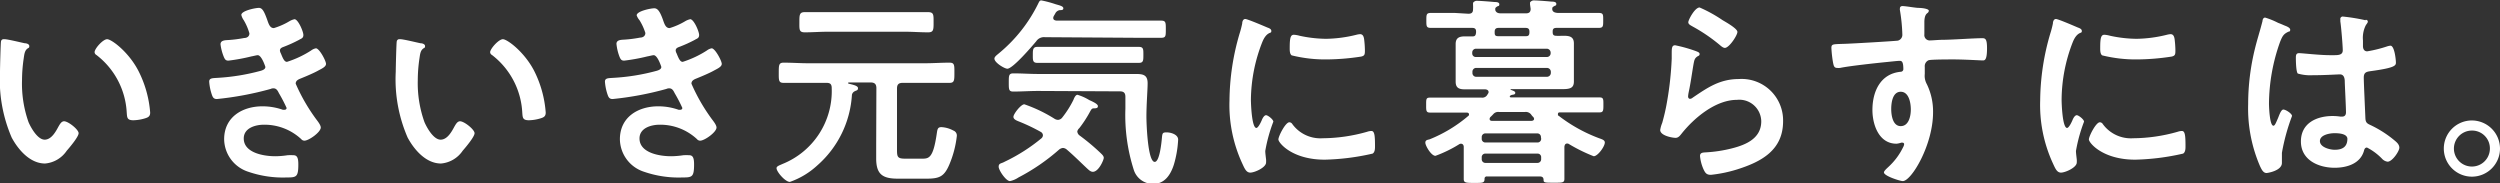
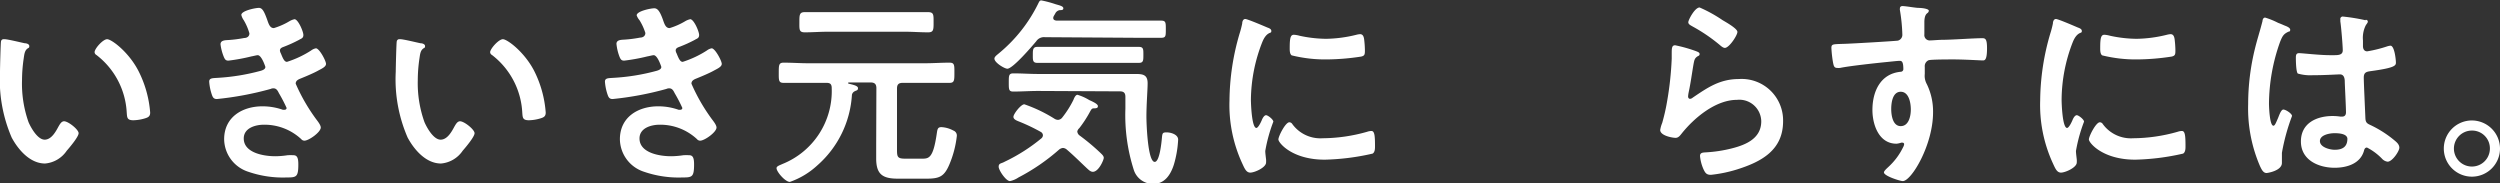
<svg xmlns="http://www.w3.org/2000/svg" viewBox="0 0 247.38 18.14">
  <rect x="0" y="0" width="247.38" height="18.14" fill="#333333" stroke="none" />
  <defs>
    <style>.cls-1{fill:#fff;}</style>
  </defs>
  <g id="レイヤー_2" data-name="レイヤー 2">
    <g id="体養生_ボタン_文字">
      <path class="cls-1" d="M2.46,4.28c.16,0,.44.08.44.28s-.08.16-.2.26c-.28.22-.3.62-.36,1A14.9,14.9,0,0,0,2.18,7.9a11.43,11.43,0,0,0,.64,4.18c.24.56.9,1.74,1.6,1.74s1.14-.88,1.38-1.32c.12-.2.28-.5.54-.5.42,0,1.44.82,1.44,1.18s-.9,1.42-1.18,1.74a2.88,2.88,0,0,1-2.14,1.26c-1.48,0-2.64-1.34-3.3-2.56A14.43,14.43,0,0,1,0,7.1c0-.32.06-2.86.1-3a.25.25,0,0,1,.28-.22C.64,3.84,2.12,4.22,2.46,4.28Zm8.14-.4c.44,0,2.12,1.26,3.08,3.1a10.91,10.91,0,0,1,1.18,4.16c0,.38-.2.48-.54.58a4.23,4.23,0,0,1-1.12.18c-.64,0-.62-.28-.66-.76a7.67,7.67,0,0,0-3-5.7.33.33,0,0,1-.18-.3C9.4,4.76,10.2,3.88,10.6,3.88Z" />
      <path class="cls-1" d="M26.42,1.9c.16.46.28.88.68.88a6.85,6.85,0,0,0,1.54-.68,1.74,1.74,0,0,1,.5-.2c.36,0,.88,1.22.88,1.56s-.24.36-.42.48a13.31,13.31,0,0,1-1.44.66c-.2.08-.46.14-.46.4a.76.76,0,0,0,.1.3c.22.56.36.82.6.82A10,10,0,0,0,30.78,5a1.16,1.16,0,0,1,.48-.22c.34,0,1,1.24,1,1.54s-.44.48-.84.7-1.06.5-1.6.72c-.24.1-.56.2-.56.54a17.94,17.94,0,0,0,2,3.48c.16.22.48.6.48.86,0,.46-1.18,1.3-1.62,1.3a.42.42,0,0,1-.32-.16,5.34,5.34,0,0,0-3.68-1.42c-.84,0-2,.32-2,1.36,0,1.44,2,1.76,3.12,1.76a8.36,8.36,0,0,0,1.22-.1,5.28,5.28,0,0,1,.58,0c.4,0,.48.34.48.92,0,1.24-.2,1.28-1.14,1.28A10.49,10.49,0,0,1,24.58,17a3.43,3.43,0,0,1-2.4-3.22c0-2.18,1.78-3.26,3.8-3.26a6.06,6.06,0,0,1,2,.34.71.71,0,0,0,.2,0,.18.18,0,0,0,.18-.18,14.93,14.93,0,0,0-.76-1.46c-.12-.24-.24-.48-.54-.48a.64.64,0,0,0-.28.06,31.48,31.48,0,0,1-5.32,1c-.34,0-.42-.2-.52-.5a5.07,5.07,0,0,1-.24-1.22c0-.38.36-.34.88-.38A20.56,20.56,0,0,0,25.82,7c.2-.06.44-.16.44-.38,0,0-.36-1.16-.76-1.16-.1,0-.48.1-.62.12A18.58,18.58,0,0,1,22.6,6c-.26,0-.34-.12-.44-.34a4.85,4.85,0,0,1-.34-1.28c0-.42.52-.4.8-.42a12.44,12.44,0,0,0,1.54-.2c.26,0,.52-.14.52-.46A5.52,5.52,0,0,0,24.12,2a1.52,1.52,0,0,1-.24-.52c0-.42,1.4-.7,1.74-.7S26.14,1.14,26.42,1.9Z" />
      <path class="cls-1" d="M41.62,4.28c.16,0,.44.08.44.28s-.08.16-.2.26c-.28.22-.3.62-.36,1a14.9,14.9,0,0,0-.16,2.12A11.43,11.43,0,0,0,42,12.08c.24.56.9,1.74,1.6,1.74s1.14-.88,1.38-1.32c.12-.2.28-.5.54-.5.42,0,1.44.82,1.44,1.18s-.9,1.42-1.18,1.74a2.88,2.88,0,0,1-2.14,1.26c-1.48,0-2.64-1.34-3.3-2.56A14.43,14.43,0,0,1,39.16,7.1c0-.32.06-2.86.1-3a.25.25,0,0,1,.28-.22C39.8,3.84,41.28,4.22,41.62,4.28Zm8.14-.4c.44,0,2.12,1.26,3.08,3.1A10.91,10.91,0,0,1,54,11.14c0,.38-.2.48-.54.58a4.23,4.23,0,0,1-1.12.18c-.64,0-.62-.28-.66-.76a7.67,7.67,0,0,0-3-5.7.33.33,0,0,1-.18-.3C48.56,4.76,49.36,3.88,49.76,3.88Z" />
      <path class="cls-1" d="M65.58,1.9c.16.46.28.88.68.88A6.85,6.85,0,0,0,67.8,2.1a1.74,1.74,0,0,1,.5-.2c.36,0,.88,1.22.88,1.56s-.24.36-.42.48a13.31,13.31,0,0,1-1.44.66c-.2.08-.46.14-.46.4a.76.76,0,0,0,.1.3c.22.56.36.82.6.82A10,10,0,0,0,69.94,5a1.16,1.16,0,0,1,.48-.22c.34,0,1,1.24,1,1.54s-.44.48-.84.7-1.06.5-1.6.72c-.24.1-.56.2-.56.54a17.94,17.94,0,0,0,2,3.48c.16.22.48.6.48.86,0,.46-1.18,1.3-1.62,1.3a.42.42,0,0,1-.32-.16,5.34,5.34,0,0,0-3.68-1.42c-.84,0-2,.32-2,1.36,0,1.44,2,1.76,3.12,1.76a8.36,8.36,0,0,0,1.22-.1,5.28,5.28,0,0,1,.58,0c.4,0,.48.34.48.92,0,1.24-.2,1.28-1.14,1.28A10.49,10.49,0,0,1,63.74,17a3.43,3.43,0,0,1-2.4-3.22c0-2.18,1.78-3.26,3.8-3.26a6.06,6.06,0,0,1,2,.34.71.71,0,0,0,.2,0,.18.18,0,0,0,.18-.18,14.93,14.93,0,0,0-.76-1.46c-.12-.24-.24-.48-.54-.48a.64.64,0,0,0-.28.06,31.48,31.48,0,0,1-5.32,1c-.34,0-.42-.2-.52-.5a5.07,5.07,0,0,1-.24-1.22c0-.38.36-.34.88-.38A20.56,20.56,0,0,0,65,7c.2-.06.44-.16.44-.38,0,0-.36-1.16-.76-1.16-.1,0-.48.1-.62.12A18.58,18.58,0,0,1,61.76,6c-.26,0-.34-.12-.44-.34A4.85,4.85,0,0,1,61,4.34c0-.42.52-.4.8-.42a12.44,12.44,0,0,0,1.54-.2c.26,0,.52-.14.52-.46A5.52,5.52,0,0,0,63.28,2,1.52,1.52,0,0,1,63,1.52c0-.42,1.4-.7,1.74-.7S65.3,1.14,65.58,1.9Z" />
      <path class="cls-1" d="M86.72,8.72c0-.4-.18-.56-.56-.56H84s-.08,0-.08.06a.09.09,0,0,0,.06.06c.4.1.92.2.92.44s-.16.22-.3.3a.5.5,0,0,0-.3.36,10.09,10.09,0,0,1-3.44,7A7.76,7.76,0,0,1,78.16,18c-.46,0-1.32-1-1.32-1.36,0-.2.3-.28.6-.42a7.77,7.77,0,0,0,4.86-7.5c0-.38-.14-.52-.5-.52H80c-.82,0-1.64,0-2.46,0-.5,0-.48-.26-.48-1s0-1,.48-1c.82,0,1.64.06,2.46.06H91.5c.82,0,1.64-.06,2.46-.06.5,0,.48.26.48,1s0,1-.48,1c-.82,0-1.64,0-2.46,0H89.32c-.4,0-.56.16-.56.56v6.1c0,.68.08.84.8.84h1.72c.66,0,1.06-.12,1.4-2.38.08-.52.08-.74.48-.74a2.77,2.77,0,0,1,1.18.34.52.52,0,0,1,.34.54,10.14,10.14,0,0,1-.74,2.82c-.52,1.22-1,1.4-2.3,1.4H88.86c-1.52,0-2.16-.42-2.16-2,0-.44,0-.88,0-1.3ZM81.9,3.14c-.76,0-1.52.06-2.26.06-.58,0-.54-.28-.54-1s0-1,.54-1c.76,0,1.5,0,2.26,0h7.68c.74,0,1.5,0,2.24,0,.58,0,.56.26.56,1s0,1-.54,1c-.76,0-1.52-.06-2.26-.06Z" />
      <path class="cls-1" d="M103.4,3.68a.92.92,0,0,0-.86.4c-.4.48-2.32,2.72-2.86,2.72-.28,0-1.28-.6-1.28-1,0-.2.28-.38.46-.54a14.82,14.82,0,0,0,3.92-5c.06-.12.12-.22.26-.22a10.76,10.76,0,0,1,1.42.38c.42.12.76.2.76.4S105,1,104.88,1a.6.6,0,0,0-.48.38,1.76,1.76,0,0,0-.12.2.39.39,0,0,0-.06.2c0,.2.18.24.32.26h8.06c.76,0,1.52,0,2.28,0,.48,0,.48.18.48.86s0,.84-.48.84c-.76,0-1.52,0-2.28,0ZM106.6,13a.54.54,0,0,0,.22.4,21.33,21.33,0,0,1,2.06,1.72c.14.14.34.3.34.5s-.5,1.38-1.08,1.38c-.24,0-.42-.2-.58-.34-.68-.64-1.32-1.28-2-1.86a.65.65,0,0,0-.38-.16.73.73,0,0,0-.4.18,20,20,0,0,1-4,2.74,2.38,2.38,0,0,1-.84.36c-.4,0-1.12-1.08-1.12-1.42s.24-.32.48-.44l.16-.08a17.46,17.46,0,0,0,3.6-2.3.43.43,0,0,0,.14-.3.4.4,0,0,0-.2-.32,18.34,18.34,0,0,0-2.08-1c-.24-.1-.64-.22-.64-.5s.74-1.24,1.08-1.24a14.34,14.34,0,0,1,3,1.44.67.67,0,0,0,.34.1.57.57,0,0,0,.42-.24,9.82,9.82,0,0,0,1.1-1.74c.06-.16.2-.5.4-.5a4.86,4.86,0,0,1,1.16.52L108,10c.2.1.64.3.64.5s-.16.2-.28.22c-.32,0-.32,0-.56.44a11.34,11.34,0,0,1-1,1.52A.63.63,0,0,0,106.6,13ZM102.72,9c-.82,0-1.64.06-2.46.06-.44,0-.44-.22-.44-.9s0-.9.46-.9c.82,0,1.62.06,2.44.06h8.2c.48,0,1,0,1.42,0,.74,0,1.22.06,1.22.92,0,.62-.12,2.1-.12,3.3,0,.62.12,4.48.82,4.48.5,0,.68-2,.72-2.44s.1-.48.48-.48,1.12.2,1.12.72a10.39,10.39,0,0,1-.42,2.46c-.32,1-.9,1.92-2.06,1.92a2,2,0,0,1-1.9-1.36,17.76,17.76,0,0,1-.84-6.08c0-.4,0-.8,0-1.18s-.16-.54-.54-.54Zm1.92-2.78c-.66,0-1.32,0-2,0-.46,0-.44-.28-.44-.78s0-.8.44-.8c.66,0,1.32,0,2,0h6.06c.66,0,1.32,0,2,0,.46,0,.44.26.44.8s0,.78-.44.78c-.66,0-1.32,0-2,0Z" />
      <path class="cls-1" d="M125.4,2.72c.16.06.4.14.4.34s-.08.14-.28.26-.42.36-.62.86a15.87,15.87,0,0,0-1.12,5.68c0,.38.08,2.8.54,2.8.18,0,.46-.58.54-.78s.24-.48.42-.48.72.42.72.64a15.32,15.32,0,0,0-.8,2.9c0,.2.06.66.08.84a1.77,1.77,0,0,1,0,.3c0,.5-1.14,1-1.56,1s-.58-.44-.84-1a13.77,13.77,0,0,1-1.22-6.14,23.93,23.93,0,0,1,1-6.62,9.2,9.2,0,0,0,.26-1c0-.18.08-.44.3-.44S125.12,2.6,125.4,2.72Zm2.48,9.56a3.43,3.43,0,0,0,3,1.4,16.37,16.37,0,0,0,4.4-.64,1.42,1.42,0,0,1,.42-.08c.32,0,.36.48.36,1.5,0,.24,0,.6-.24.74a23.25,23.25,0,0,1-4.74.6c-3.24,0-4.58-1.68-4.58-2s.7-1.7,1.08-1.7A.35.35,0,0,1,127.88,12.28Zm.72-8.74a12.83,12.83,0,0,0,2.62.3,13.07,13.07,0,0,0,3-.4,1.93,1.93,0,0,1,.36-.06c.28,0,.36.24.4.48a9.81,9.81,0,0,1,.08,1.08c0,.42,0,.58-.38.66a23.31,23.31,0,0,1-3.36.28,13.79,13.79,0,0,1-3.5-.4c-.22-.14-.2-.56-.2-.78,0-1,.1-1.26.42-1.26A2.64,2.64,0,0,1,128.6,3.54Z" />
-       <path class="cls-1" d="M145.3,1.36c.32,0,.46-.12.46-.44a3.27,3.27,0,0,0,0-.44c0-.06,0-.12,0-.18s.18-.22.34-.22c.36,0,1.38.08,1.78.12.14,0,.48,0,.48.22s-.1.14-.24.24-.1.08-.16.16l0,0,0,.18c.08.26.3.32.54.32h2.5c.3,0,.46-.12.46-.44l-.06-.44c0-.06,0-.12,0-.18s.18-.22.36-.22c.34,0,1.38.08,1.76.12.14,0,.48,0,.48.22s-.1.14-.22.24a.35.35,0,0,0-.18.16l0,0c0,.06,0,.1,0,.18.06.26.32.3.54.32h1.7c.78,0,1.56,0,2.34,0,.48,0,.46.16.46.74s0,.74-.46.74c-.78,0-1.56,0-2.34,0h-1.82c-.28,0-.38.1-.38.36v0c0,.2,0,.4.3.42s.54,0,.8,0c.58,0,1,.1,1,.76,0,.34,0,.7,0,1v1.7c0,.36,0,.7,0,1.06,0,.64-.36.76-1.12.76-.36,0-.8,0-1.34,0h-3.78c-.06,0-.06,0,0,.06s.44.12.44.3-.18.18-.28.2a.42.42,0,0,0-.2.08s-.06,0-.06.08,0,.08.14.1h6.46c.76,0,1.54,0,2.3,0,.38,0,.36.22.36.74s0,.74-.36.74l-2.3,0h-1.6c-.12,0-.24,0-.24.18s0,.1.08.16a15.25,15.25,0,0,0,4,2.22c.28.1.56.18.56.42,0,.4-.7,1.36-1.1,1.36a16.11,16.11,0,0,1-2.44-1.2.32.32,0,0,0-.18-.06c-.2,0-.26.16-.28.32v2c0,.4,0,.78,0,1.18s-.22.38-1.06.38-1,0-1-.26-.12-.36-.38-.36h-5.22a.21.21,0,0,0-.24.22c0,.44-.18.42-1,.42s-1.06,0-1.06-.38,0-.78,0-1.18v-2c0-.16-.08-.32-.28-.32a.32.32,0,0,0-.18.06,12.54,12.54,0,0,1-2.34,1.14c-.42,0-1-1-1-1.3s.28-.28.44-.34a13.88,13.88,0,0,0,3.8-2.3.16.16,0,0,0,.08-.16c0-.14-.12-.18-.24-.18h-1.34l-2.28,0c-.4,0-.38-.22-.38-.78s0-.7.38-.7c.76,0,1.52,0,2.28,0h2.82a.57.57,0,0,0,.56-.26l.06-.1a.36.36,0,0,0,.08-.18c0-.26-.3-.28-.36-.28h-.44c-.52,0-1,0-1.56,0s-.9-.14-.9-.76c0-.34,0-.64,0-1.06V5.36c0-.42,0-.72,0-1,0-.62.36-.76.92-.76.26,0,.52,0,.78,0s.3-.18.32-.4V3.12c0-.26-.12-.36-.38-.36h-1.72c-.78,0-1.58,0-2.36,0-.46,0-.46-.16-.46-.74s0-.74.46-.74c.78,0,1.58,0,2.36,0Zm8.14,3.84a.39.39,0,0,0-.38-.38h-7a.37.37,0,0,0-.38.38v.06a.35.35,0,0,0,.38.38h7a.37.37,0,0,0,.38-.38Zm-7.36,1.52a.37.37,0,0,0-.38.38v.12a.37.37,0,0,0,.38.38h7a.39.39,0,0,0,.38-.38V7.1a.39.39,0,0,0-.38-.38Zm6.4,6.86a.36.36,0,0,0-.38-.38H147a.36.36,0,0,0-.38.38v.12a.36.36,0,0,0,.38.4h5.12a.36.36,0,0,0,.38-.4ZM147,15.2a.35.35,0,0,0-.38.38v.16a.36.36,0,0,0,.38.38h5.12a.36.36,0,0,0,.38-.38v-.16a.35.35,0,0,0-.38-.38Zm1.34-4.12a.64.64,0,0,0-.58.22,3.7,3.7,0,0,1-.28.28.36.36,0,0,0-.08.18c0,.16.12.2.24.2h3.9s.26,0,.26-.2a.3.3,0,0,0-.08-.18,1.38,1.38,0,0,1-.22-.26.67.67,0,0,0-.6-.24ZM151,3.58c.2,0,.34-.06.34-.38V3.14c0-.26-.1-.38-.38-.38h-2.68c-.24,0-.38.1-.38.38s0,.44.34.44Z" />
      <path class="cls-1" d="M167.82,5.06c.14.06.36.12.36.28s-.1.18-.18.22c-.32.2-.34.38-.42.78-.16.92-.28,1.86-.48,2.78a3,3,0,0,0-.06.42c0,.12.06.24.2.24a.45.45,0,0,0,.26-.12c1.48-1,2.68-1.84,4.58-1.84A4.1,4.1,0,0,1,176.44,12c0,2.84-2.12,4-4.54,4.76a13.37,13.37,0,0,1-2.6.54c-.44,0-.56-.18-.74-.56a4.16,4.16,0,0,1-.34-1.3c0-.32.24-.34.5-.36a13.36,13.36,0,0,0,2.66-.4c1.42-.36,2.9-1,2.9-2.68a2.17,2.17,0,0,0-2.4-2.12c-2.1,0-4.22,1.76-5.48,3.34-.16.2-.32.42-.6.42s-1.52-.2-1.52-.78a3.07,3.07,0,0,1,.2-.7c.18-.64.34-1.3.46-2a32,32,0,0,0,.48-4.36c0-.16,0-.3,0-.44,0-.58,0-.88.34-.88A14.2,14.2,0,0,1,167.82,5.06Zm.36-4.32A13.83,13.83,0,0,1,170.46,2c.3.18,1.46.82,1.46,1.16s-.82,1.58-1.24,1.58c-.22,0-.48-.28-.64-.4a16.37,16.37,0,0,0-2.52-1.7c-.2-.12-.46-.22-.46-.44S167.7.74,168.18.74Z" />
      <path class="cls-1" d="M189.78.78c.48,0,1.08.1,1.08.28a.3.3,0,0,1-.12.22c-.14.1-.3.26-.32.84,0,.42,0,.86,0,1.28A.53.53,0,0,0,191,4c.16,0,.94-.06,1.16-.06,1,0,3.12-.16,4-.16.32,0,.46.12.46,1,0,1.22-.24,1.2-.44,1.2s-1.78-.1-2.9-.1c-.36,0-2.22,0-2.44.08a.64.64,0,0,0-.38.66v.7a1.69,1.69,0,0,0,.2,1,6.16,6.16,0,0,1,.62,2.8c0,3.22-2.14,6.8-3,6.8-.24,0-1.86-.5-1.86-.86,0-.16.34-.44.46-.56a6.45,6.45,0,0,0,1.44-1.94.76.76,0,0,0,.1-.3.15.15,0,0,0-.14-.14.44.44,0,0,0-.16,0,1.9,1.9,0,0,1-.46.1c-1.74,0-2.38-1.88-2.38-3.34,0-1.84.8-3.6,2.82-3.78a.26.26,0,0,0,.24-.24c0-.74-.14-.84-.36-.84s-1.08.1-1.32.12c-1,.1-3.62.38-4.58.58a1.54,1.54,0,0,1-.3,0c-.32,0-.34-.28-.4-.54a11.75,11.75,0,0,1-.16-1.44c0-.4.18-.36,1.16-.4.54,0,5.24-.28,5.42-.32a.59.59,0,0,0,.44-.62A17,17,0,0,0,188,1a.44.44,0,0,1,0-.16c0-.16.1-.24.26-.24C188.68.62,189.3.74,189.78.78Zm-2.64,10c0,.6.14,1.7.94,1.7s1-1,1-1.64-.18-1.76-1-1.76S187.14,10.2,187.14,10.8Z" />
      <path class="cls-1" d="M205.6,2.72c.16.06.4.14.4.34s-.08.14-.28.26-.42.36-.62.86A15.87,15.87,0,0,0,204,9.86c0,.38.08,2.8.54,2.8.18,0,.46-.58.54-.78s.24-.48.42-.48.72.42.72.64a15.32,15.32,0,0,0-.8,2.9c0,.2.06.66.08.84a1.77,1.77,0,0,1,0,.3c0,.5-1.14,1-1.56,1s-.58-.44-.84-1a13.77,13.77,0,0,1-1.22-6.14,23.93,23.93,0,0,1,1-6.62,9.2,9.2,0,0,0,.26-1c0-.18.08-.44.3-.44S205.32,2.6,205.6,2.72Zm2.48,9.56a3.43,3.43,0,0,0,3,1.4,16.37,16.37,0,0,0,4.4-.64,1.42,1.42,0,0,1,.42-.08c.32,0,.36.48.36,1.5,0,.24,0,.6-.24.74a23.25,23.25,0,0,1-4.74.6c-3.24,0-4.58-1.68-4.58-2s.7-1.7,1.08-1.7A.35.35,0,0,1,208.08,12.28Zm.72-8.74a12.83,12.83,0,0,0,2.62.3,13.07,13.07,0,0,0,3-.4,1.93,1.93,0,0,1,.36-.06c.28,0,.36.24.4.48a9.81,9.81,0,0,1,.08,1.08c0,.42,0,.58-.38.66a23.31,23.31,0,0,1-3.36.28,13.79,13.79,0,0,1-3.5-.4c-.22-.14-.2-.56-.2-.78,0-1,.1-1.26.42-1.26A2.64,2.64,0,0,1,208.8,3.54Z" />
      <path class="cls-1" d="M226.1,2.54c.16.06.52.2.52.4s-.08.16-.18.2c-.46.22-.58.4-.82,1a18.46,18.46,0,0,0-1.1,6.08c0,.32.06,2.22.44,2.22.14,0,.24-.26.44-.72.1-.22.3-.88.54-.88s.86.4.86.64a20.16,20.16,0,0,0-1,3.64c0,.32,0,.64,0,1,0,.78-1.42,1-1.52,1-.34,0-.5-.38-.64-.66a14.4,14.4,0,0,1-1.18-6.16,23,23,0,0,1,.7-5.6c.22-.88.5-1.74.72-2.62,0-.14.08-.34.26-.34a7.57,7.57,0,0,1,1.28.52C225.74,2.38,226,2.5,226.1,2.54Zm8-.58c.1,0,.2.06.2.18s-.12.22-.22.4A2.78,2.78,0,0,0,233.82,4v.56c0,.28.12.52.42.52a12.71,12.71,0,0,0,2-.5,1.59,1.59,0,0,1,.3-.06c.4,0,.54,1.38.54,1.68s-.14.52-2.5.84c-.44.06-.68.14-.68.64s.14,3.46.16,4,.24.56.68.78a11.11,11.11,0,0,1,2.16,1.4c.24.2.52.42.52.76s-.7,1.38-1.16,1.38a.91.91,0,0,1-.56-.3,5.68,5.68,0,0,0-1.48-1.1c-.2,0-.26.16-.3.32-.36,1.28-1.7,1.68-2.9,1.68-1.6,0-3.34-.76-3.34-2.6s1.58-2.52,3.14-2.52a5.12,5.12,0,0,1,.78.06h.14c.28,0,.4-.16.4-.42,0-.5-.1-2.4-.12-3,0-.2,0-.76-.48-.76-.16,0-1.58.08-2.38.08h-.26a4.44,4.44,0,0,1-1.52-.16c-.18-.12-.2-1.26-.2-1.52s0-.5.32-.5,2,.2,3.06.2h.32c.48,0,.94,0,.94-.48s-.16-2.36-.24-2.86c0-.06,0-.14,0-.2a.24.24,0,0,1,.28-.28A18.93,18.93,0,0,1,234.06,2ZM231,13.18c-.46,0-1.44.16-1.44.78s1,.86,1.46.86c.76,0,1.26-.28,1.26-1.1C232.24,13.2,231.34,13.18,231,13.18Z" />
      <path class="cls-1" d="M247.38,14.7a2.78,2.78,0,1,1-2.78-2.78A2.79,2.79,0,0,1,247.38,14.7Zm-4.56,0a1.78,1.78,0,0,0,3.56,0,1.76,1.76,0,0,0-1.78-1.78A1.78,1.78,0,0,0,242.82,14.7Z" />
    </g>
  </g>
</svg>